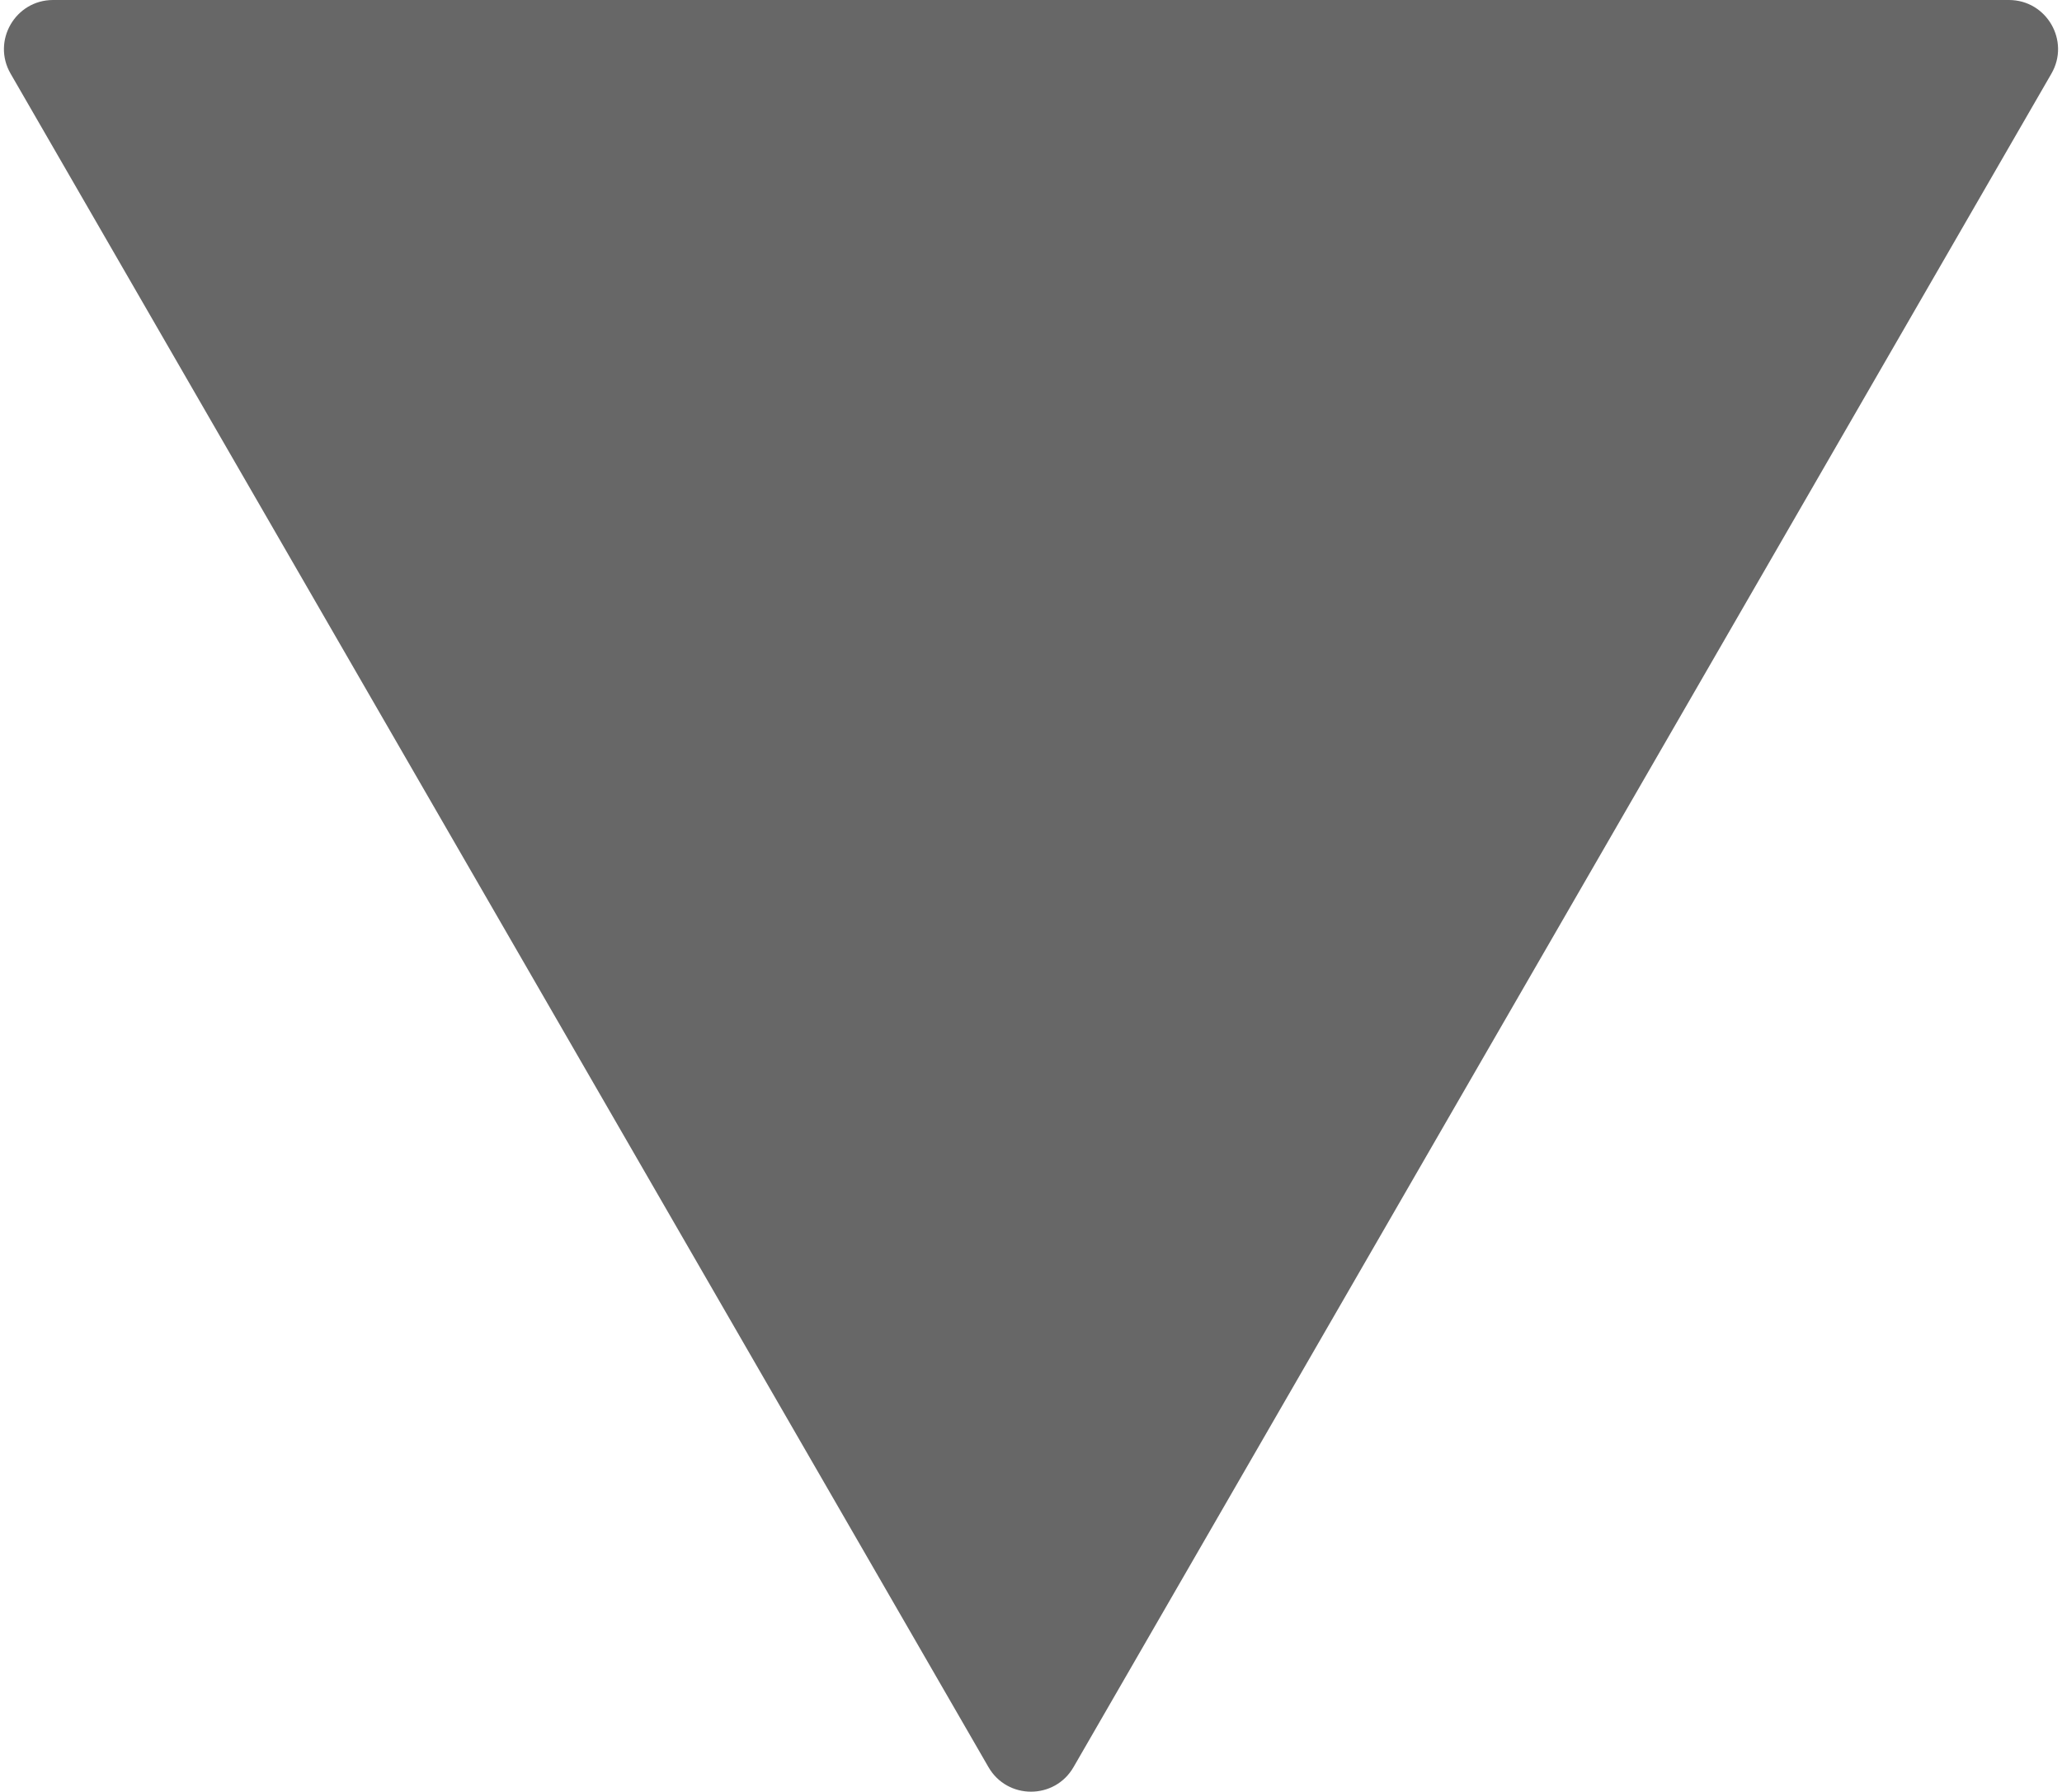
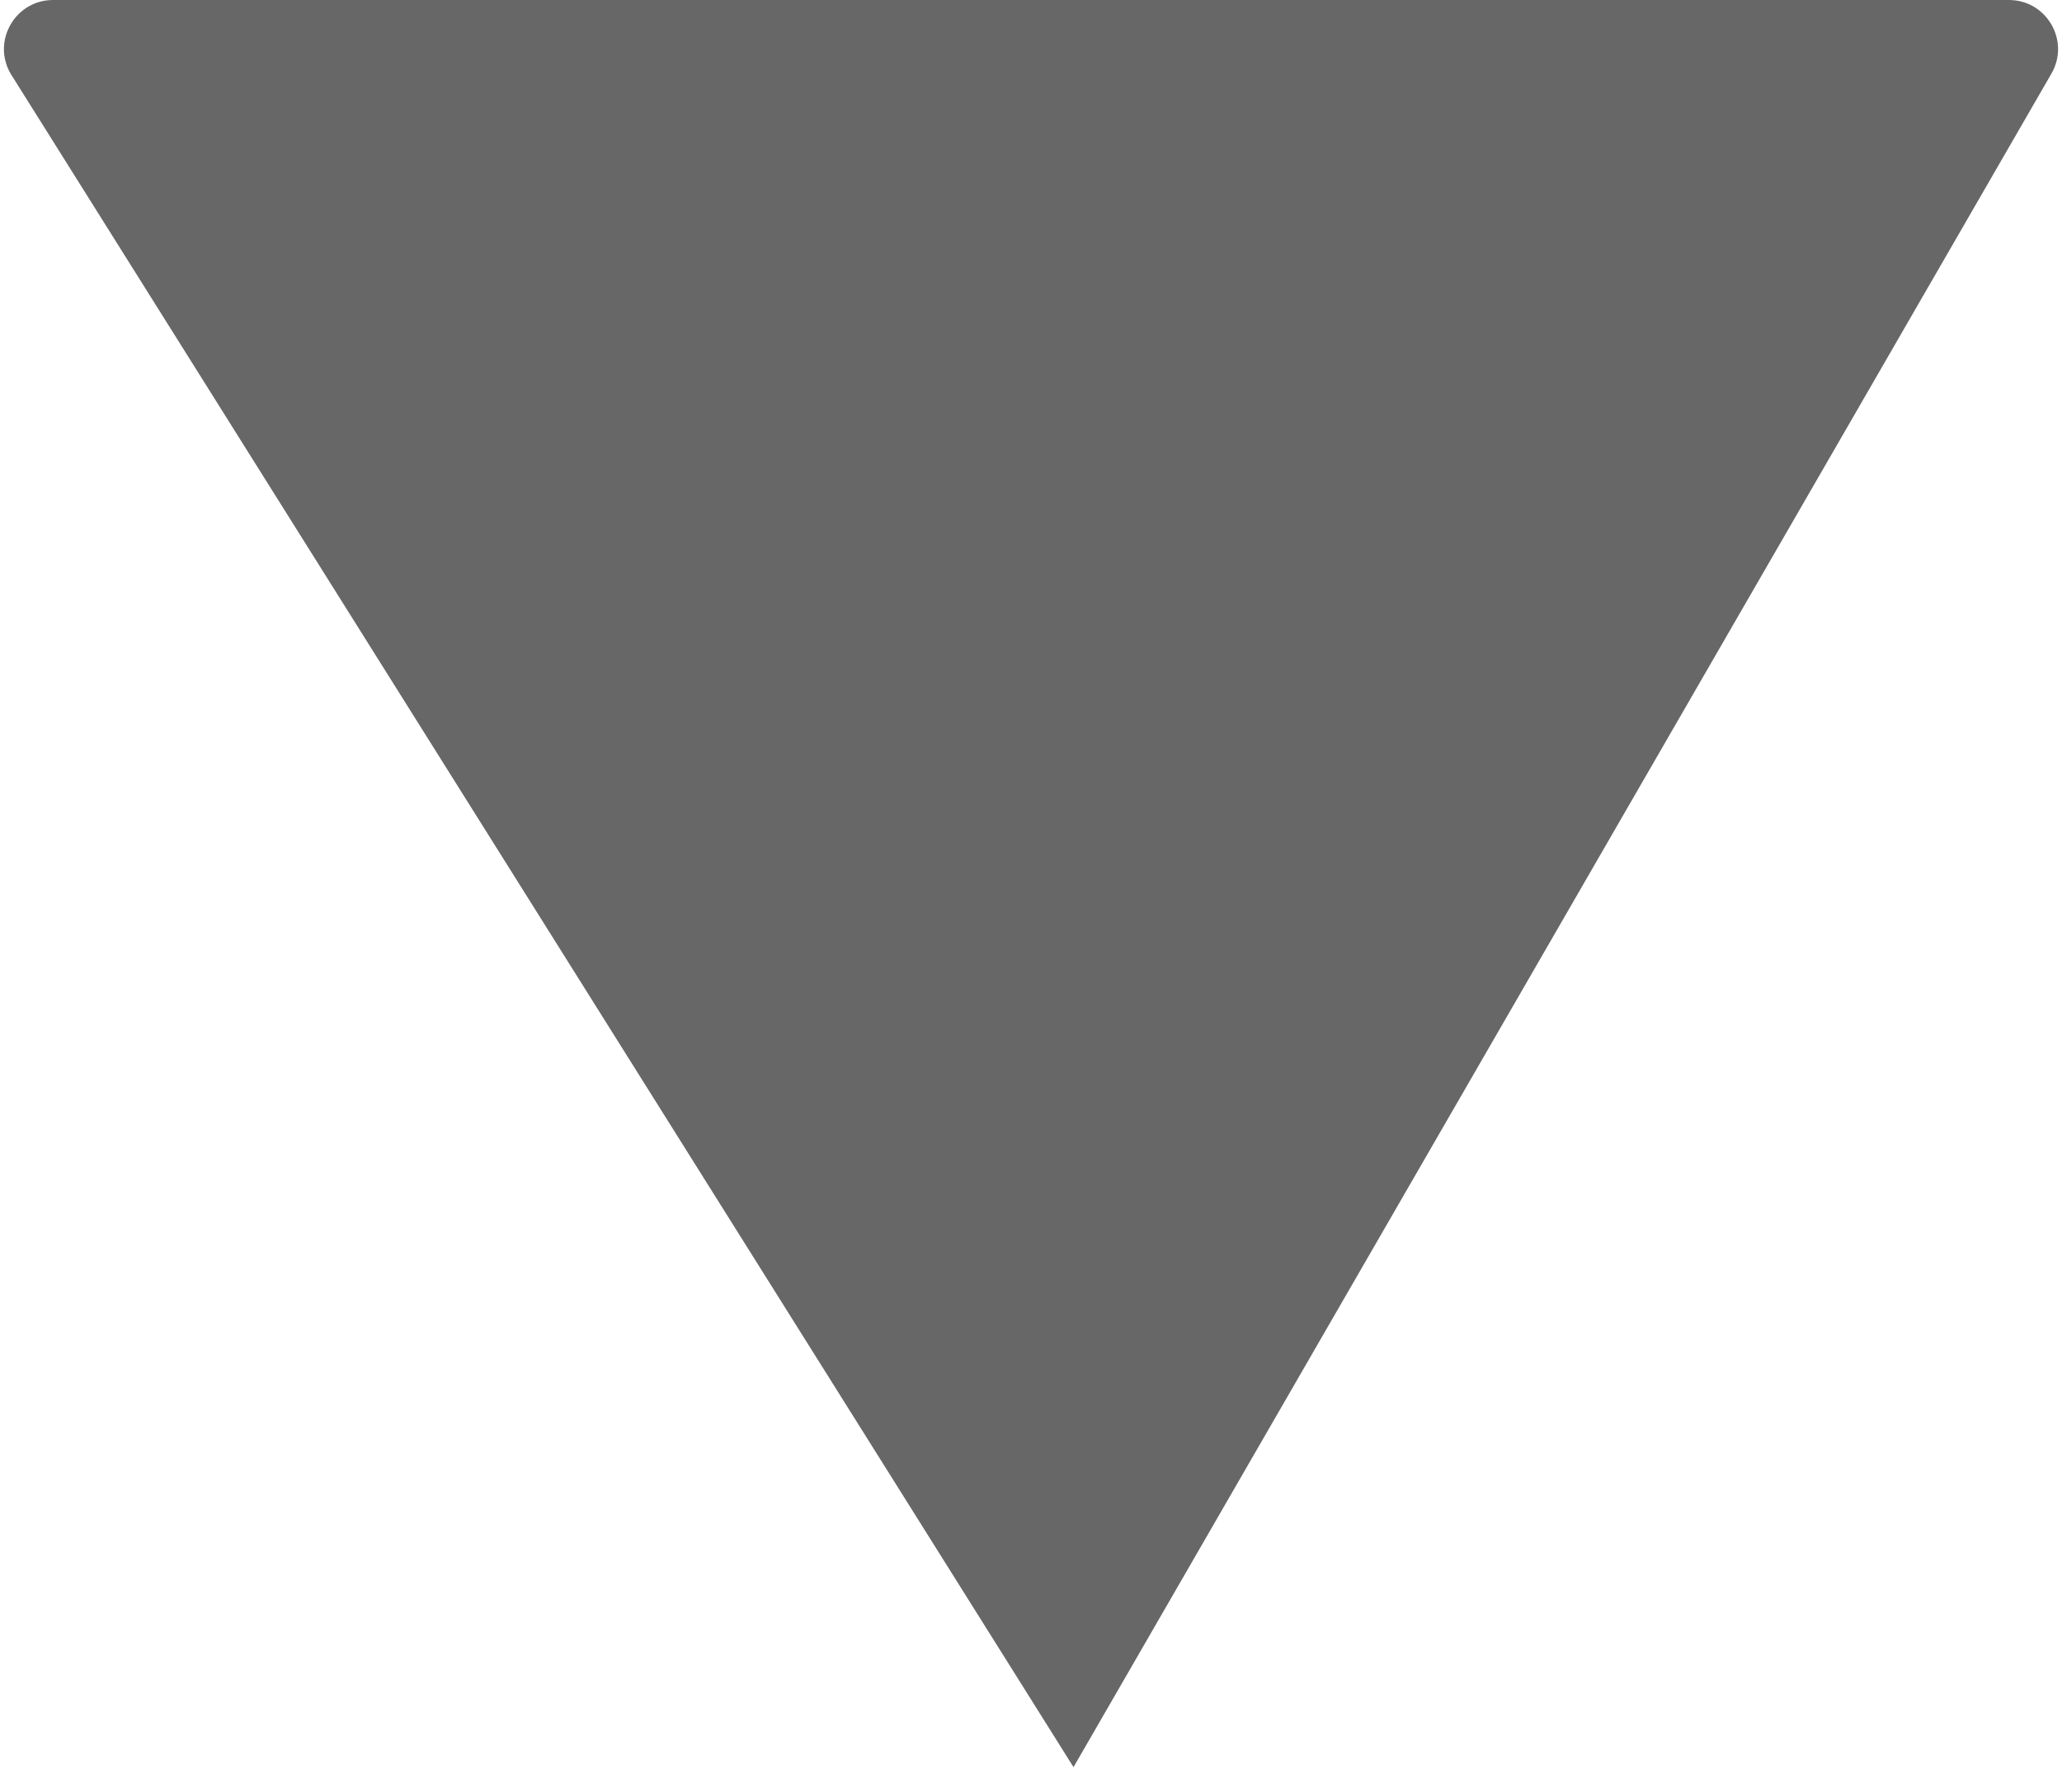
<svg xmlns="http://www.w3.org/2000/svg" width="84" height="73" viewBox="0 0 84 73" fill="none">
-   <path d="M43.732 72C42.962 73.333 41.038 73.333 40.268 72L0.431 3C-0.339 1.667 0.623 0 2.163 0L81.837 0C83.377 0 84.339 1.667 83.569 3L43.732 72Z" fill="#676767" />
+   <path d="M43.732 72L0.431 3C-0.339 1.667 0.623 0 2.163 0L81.837 0C83.377 0 84.339 1.667 83.569 3L43.732 72Z" fill="#676767" />
</svg>